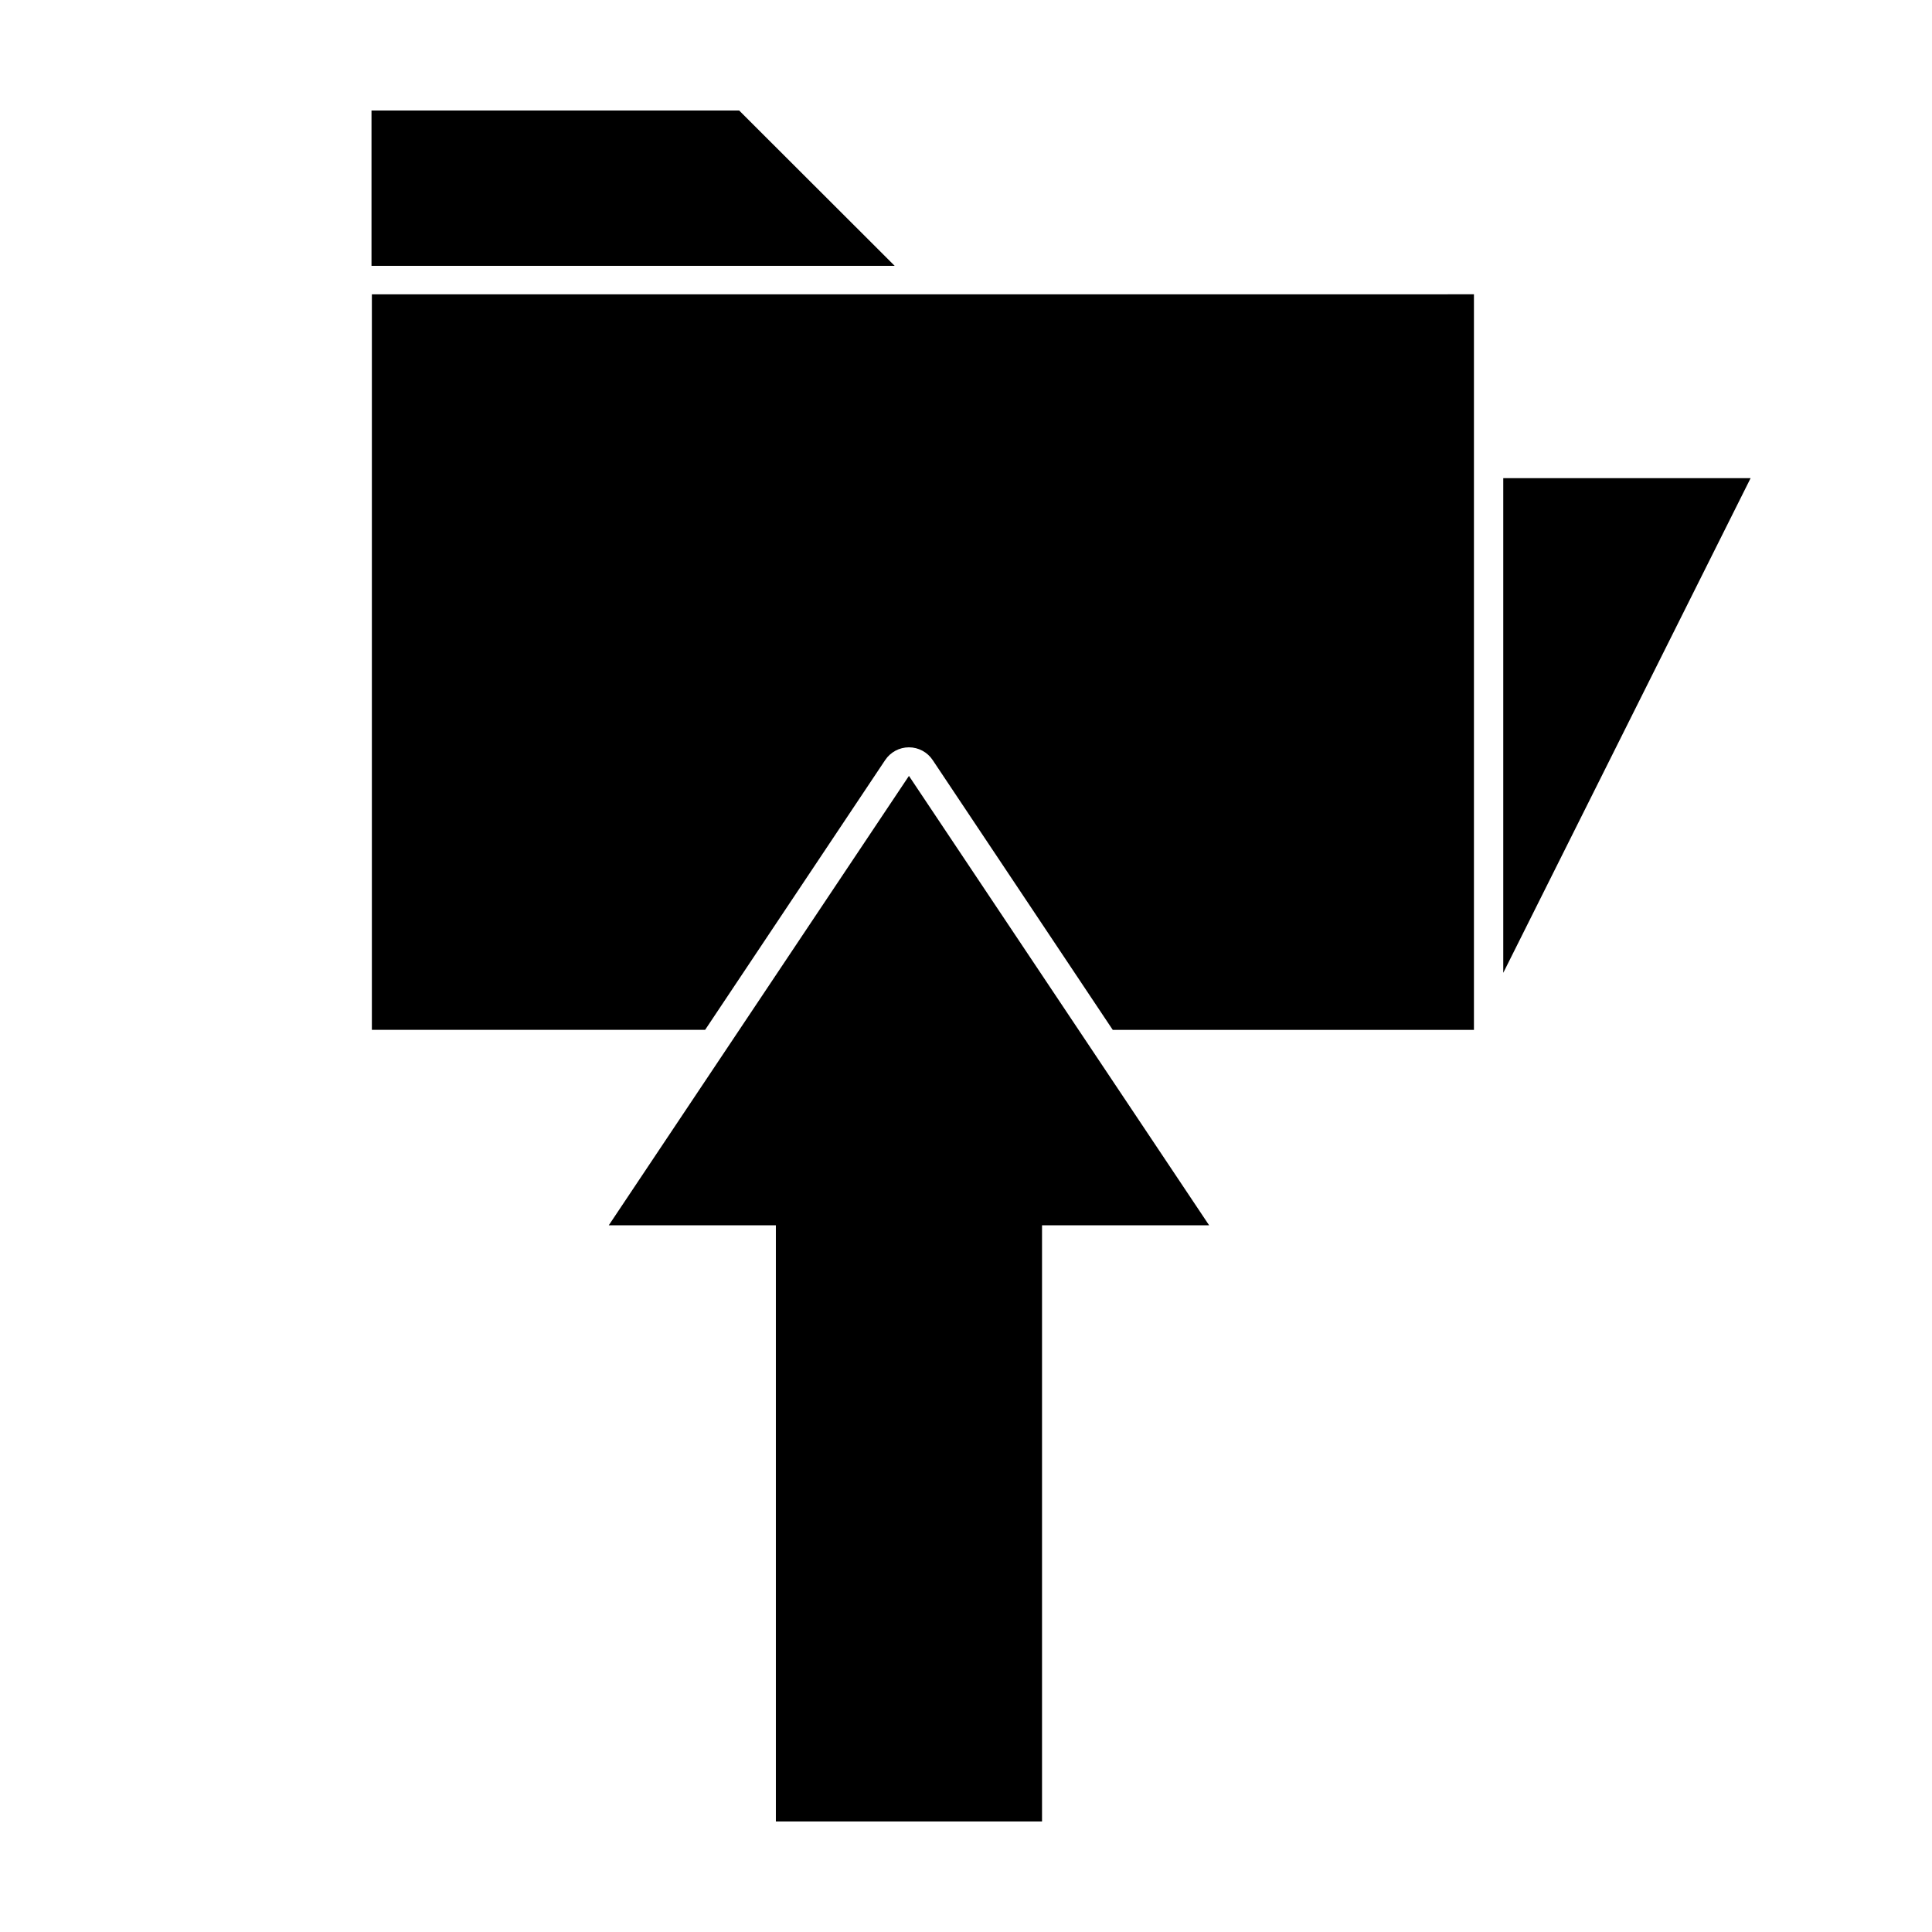
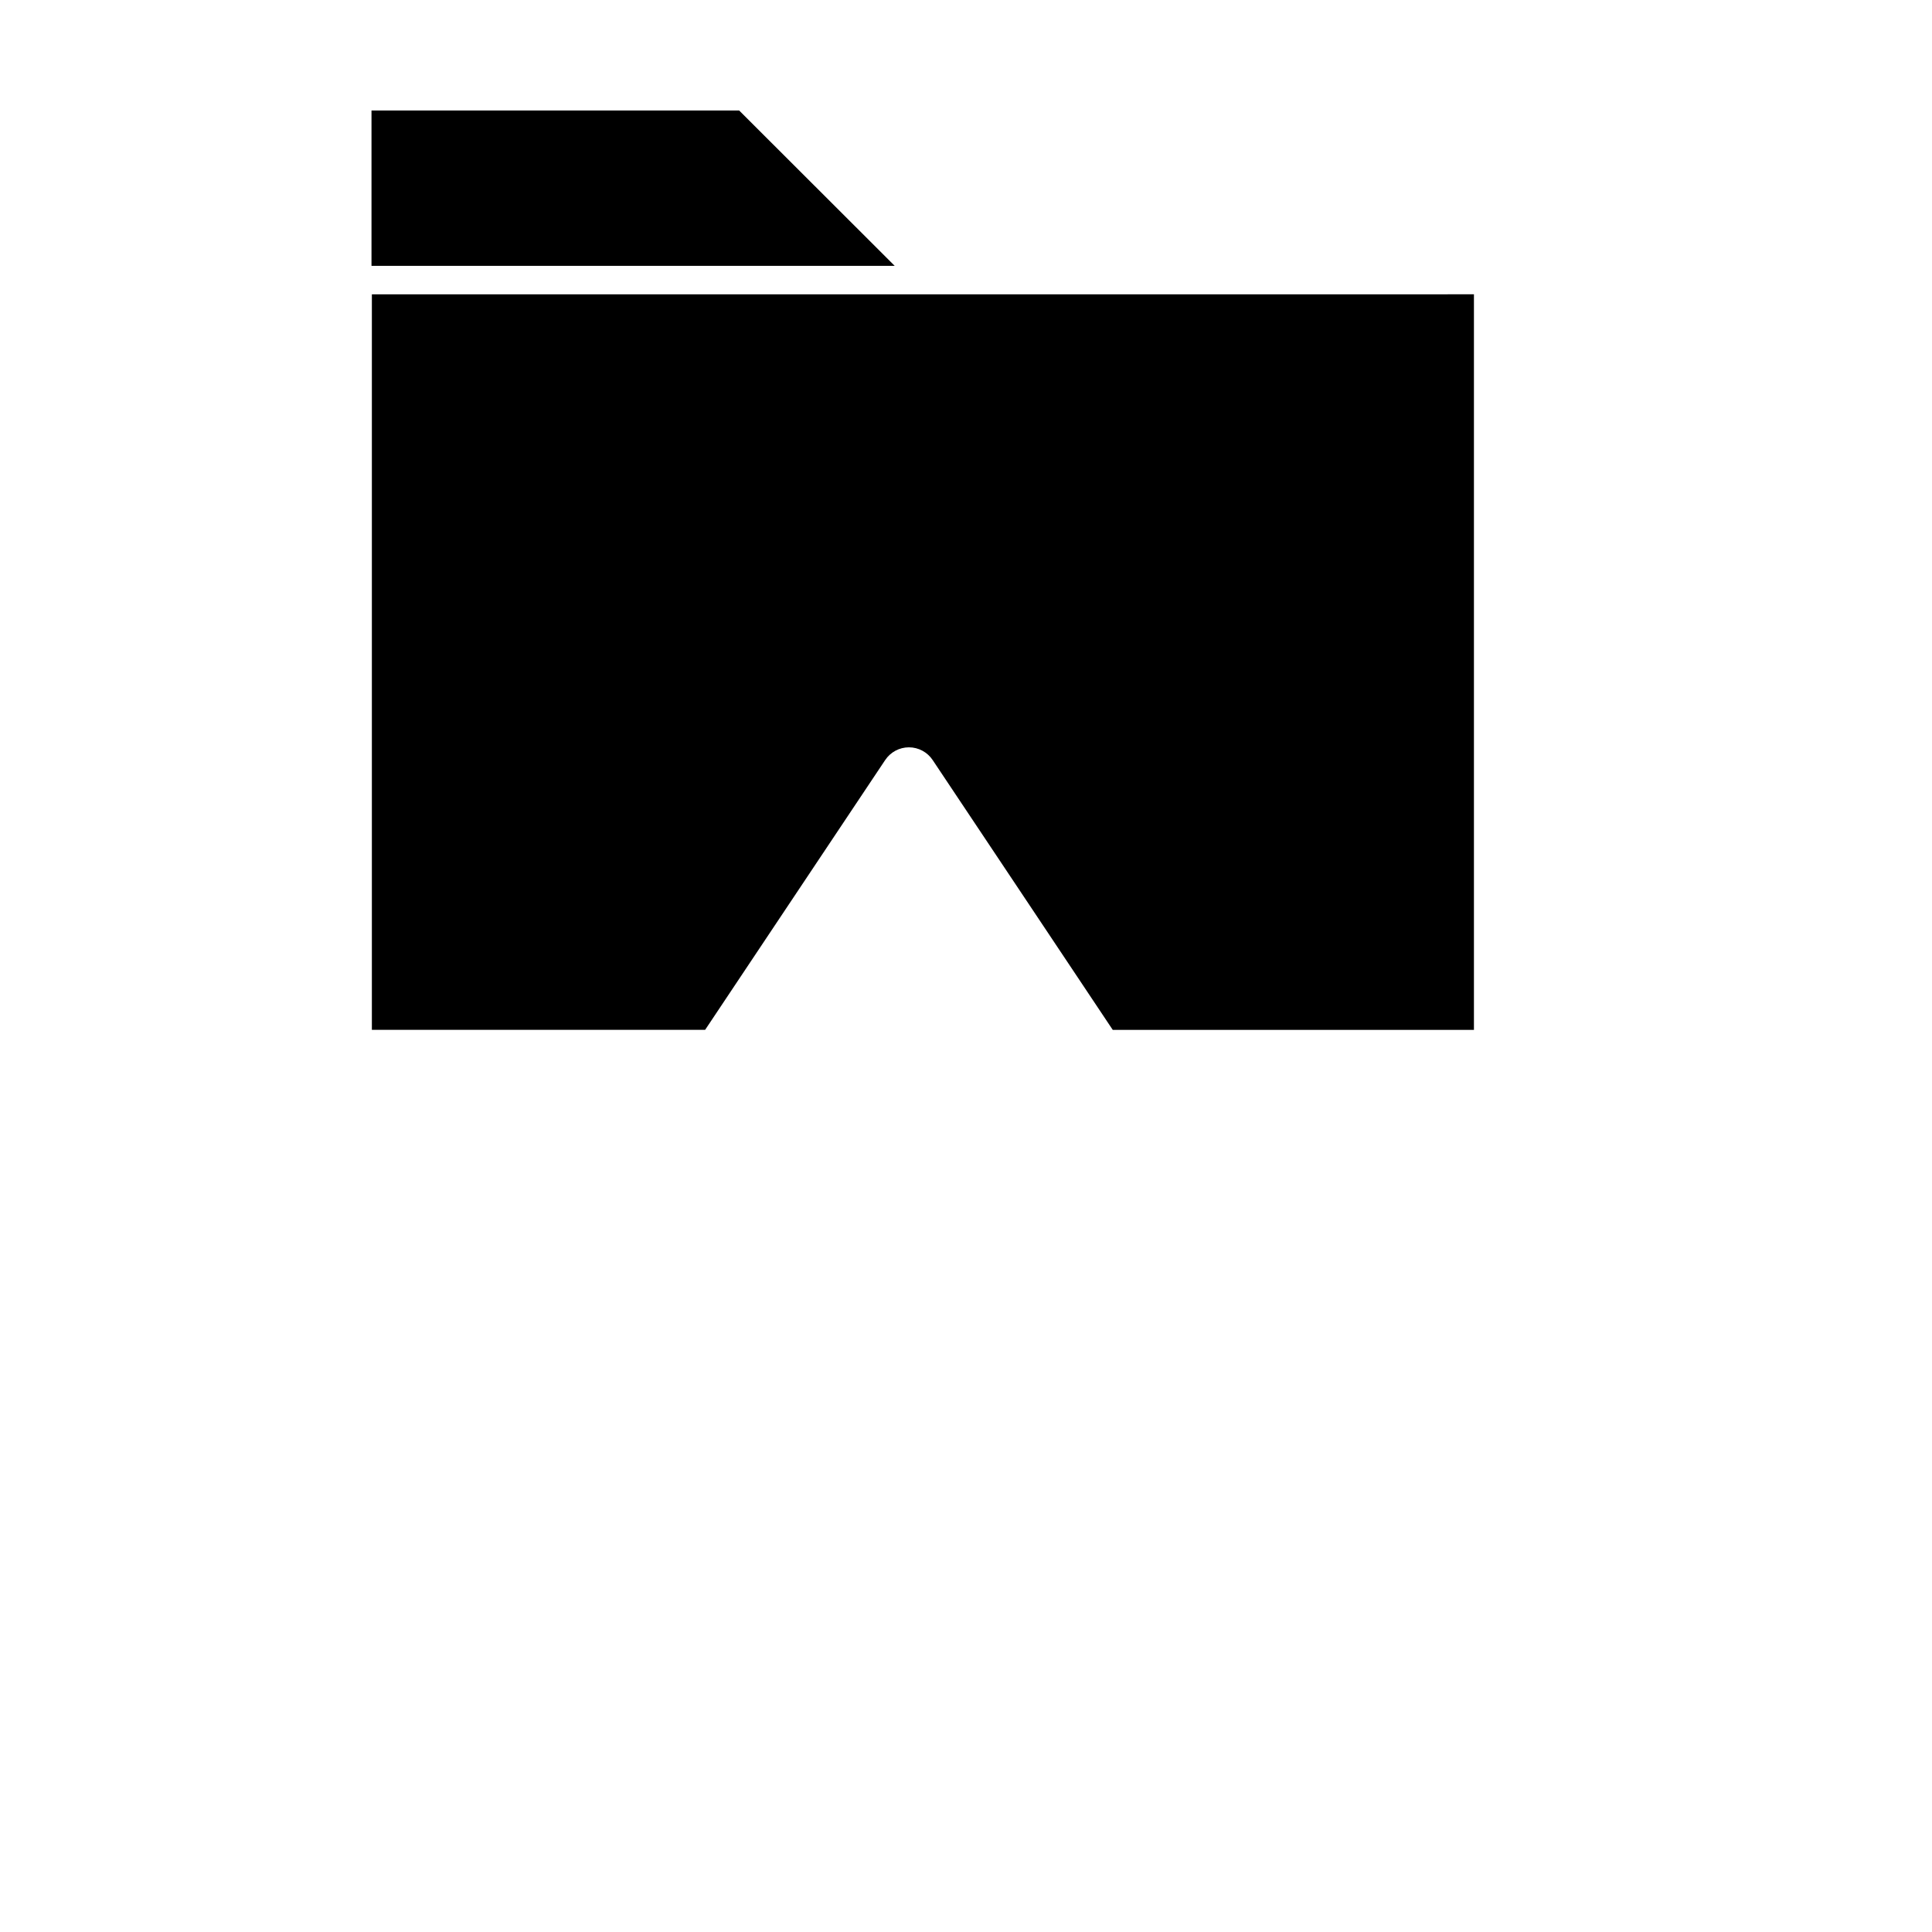
<svg xmlns="http://www.w3.org/2000/svg" fill="#000000" width="800px" height="800px" version="1.1" viewBox="144 144 512 512">
  <g>
    <path d="m339.89 173.29h-97.438v41.16h138.65z" />
-     <path d="m542.38 401.81 65.547-131.09h-65.547z" />
    <path d="m388.66 222h-146.11v194.92h88.316l47.711-71.492v0.004c1.402-2.113 3.766-3.383 6.297-3.383 2.535 0 4.898 1.27 6.301 3.383l47.711 71.492h95.723v-194.93z" />
-     <path d="m384.88 349.62-79.551 119.1h44.285v157.99h70.535v-157.99h44.285z" />
  </g>
</svg>